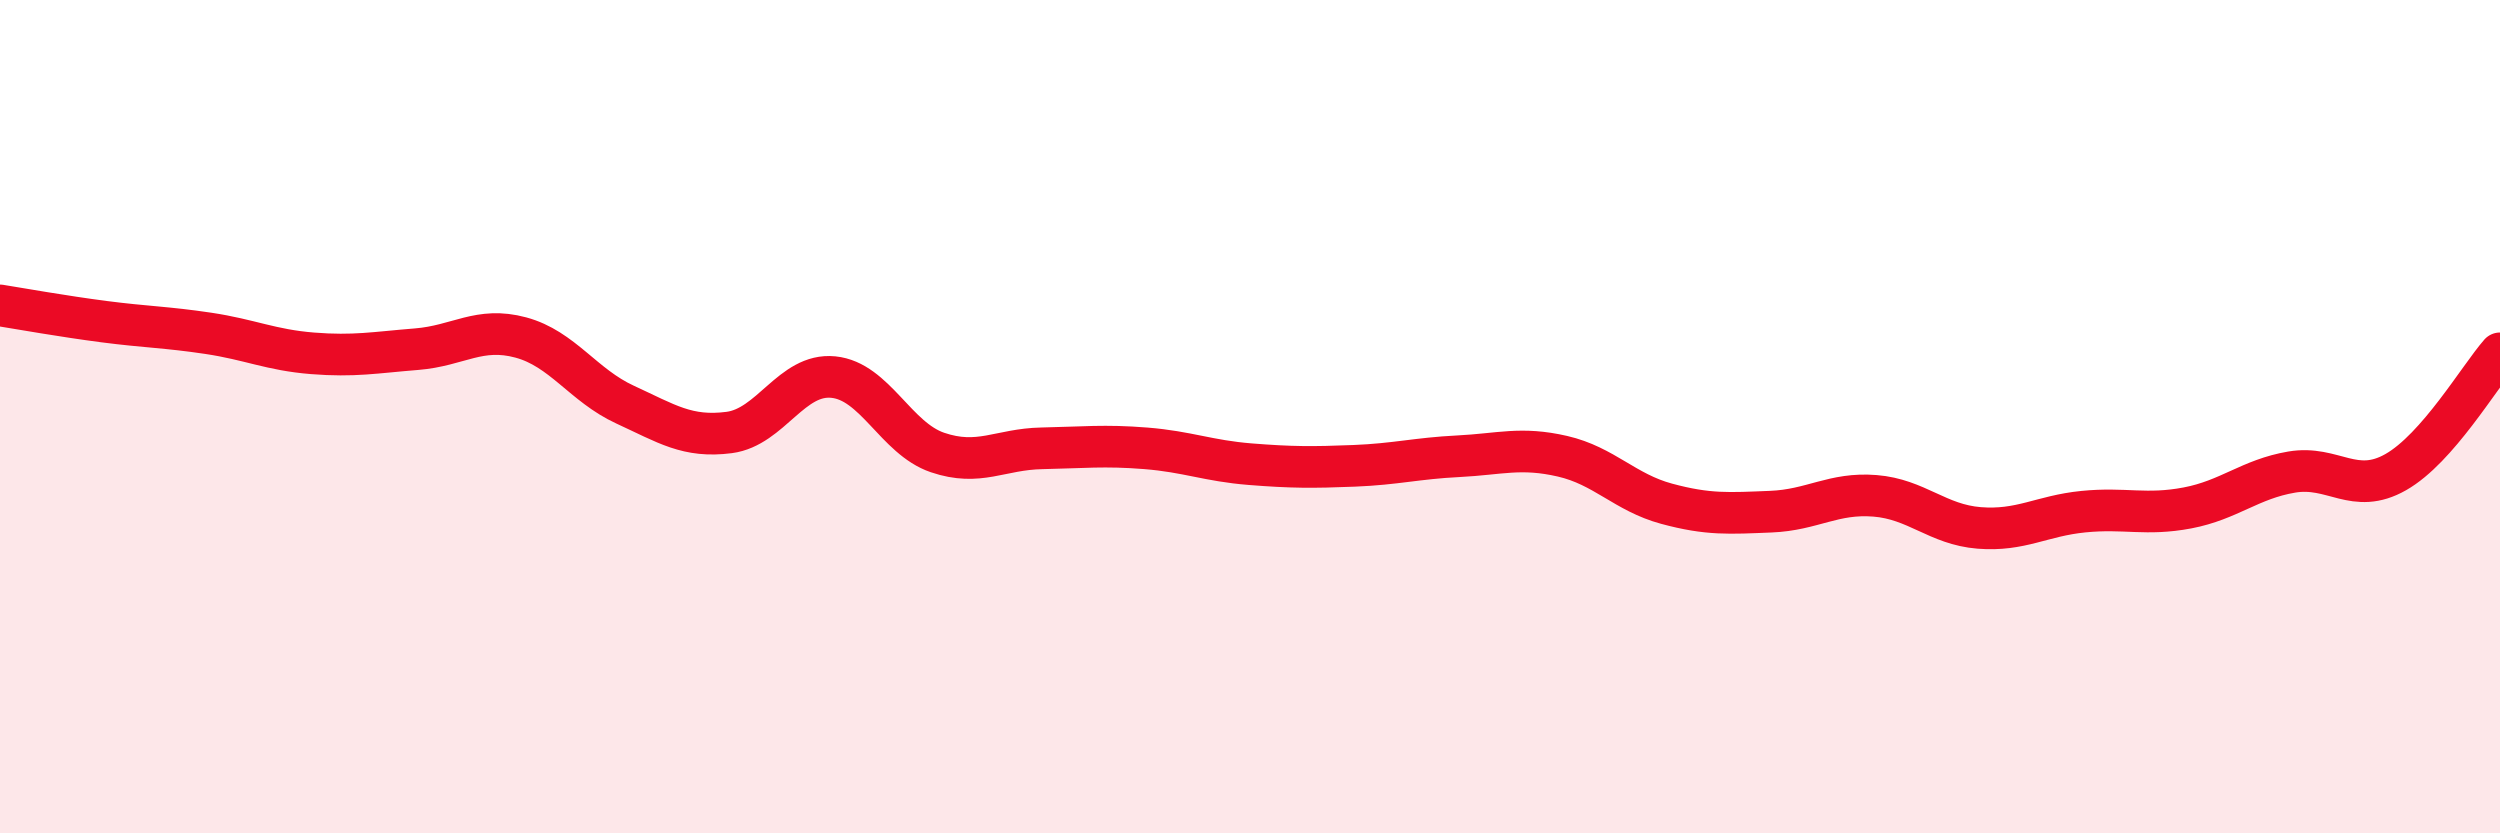
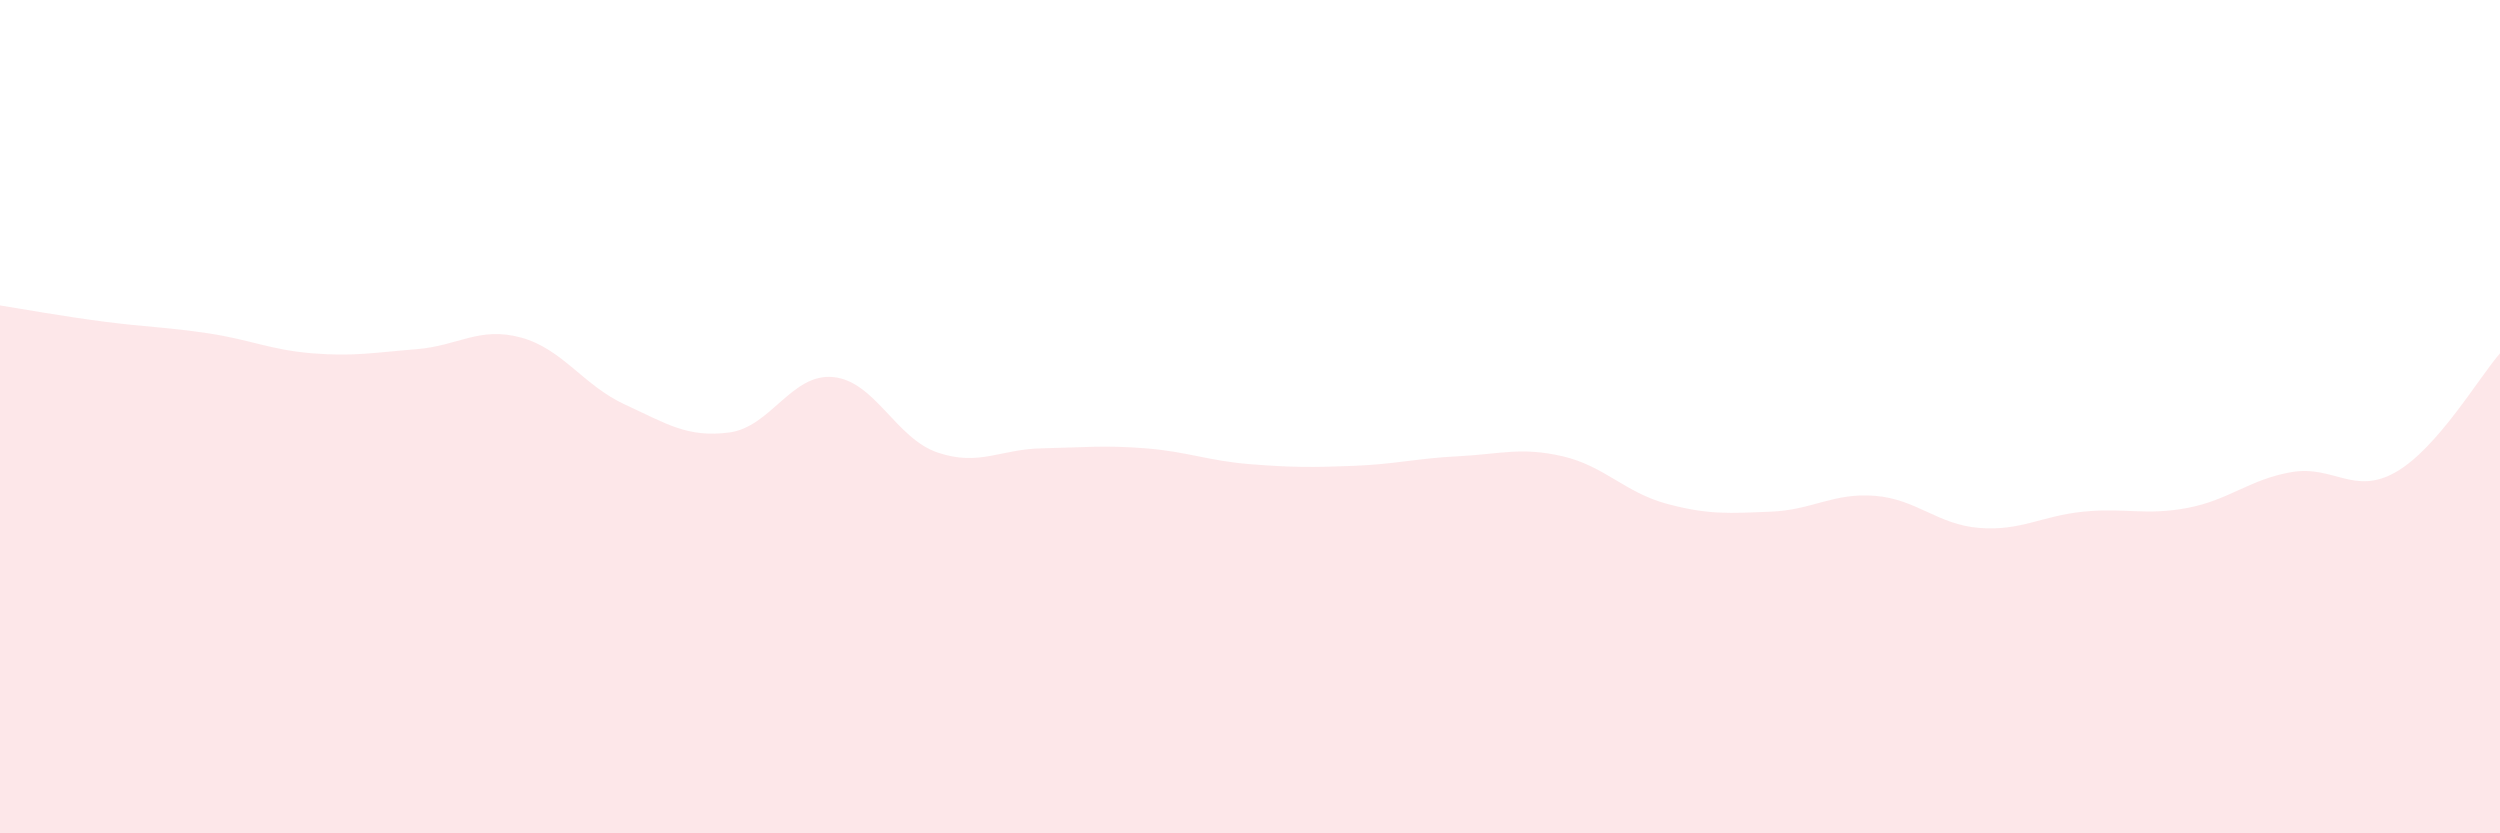
<svg xmlns="http://www.w3.org/2000/svg" width="60" height="20" viewBox="0 0 60 20">
  <path d="M 0,7.33 C 0.5,7.41 1.5,7.59 2.5,7.72 C 3.5,7.85 4,7.85 5,8 C 6,8.15 6.5,8.4 7.5,8.48 C 8.5,8.56 9,8.46 10,8.38 C 11,8.3 11.5,7.83 12.5,8.1 C 13.5,8.37 14,9.25 15,9.71 C 16,10.17 16.5,10.51 17.5,10.38 C 18.5,10.25 19,8.95 20,9.05 C 21,9.15 21.5,10.52 22.5,10.86 C 23.5,11.2 24,10.78 25,10.76 C 26,10.74 26.5,10.68 27.5,10.76 C 28.5,10.84 29,11.06 30,11.14 C 31,11.22 31.5,11.22 32.5,11.18 C 33.5,11.14 34,11 35,10.95 C 36,10.9 36.5,10.72 37.5,10.95 C 38.5,11.18 39,11.82 40,12.09 C 41,12.36 41.5,12.32 42.5,12.28 C 43.5,12.24 44,11.82 45,11.9 C 46,11.98 46.5,12.59 47.5,12.67 C 48.5,12.75 49,12.38 50,12.28 C 51,12.18 51.5,12.38 52.5,12.19 C 53.5,12 54,11.5 55,11.33 C 56,11.16 56.5,11.9 57.5,11.33 C 58.5,10.76 59.5,9.05 60,8.48L60 20L0 20Z" fill="#EB0A25" opacity="0.1" stroke-linecap="round" stroke-linejoin="round" />
-   <path d="M 0,7.33 C 0.5,7.41 1.5,7.59 2.5,7.72 C 3.5,7.85 4,7.85 5,8 C 6,8.15 6.5,8.4 7.5,8.48 C 8.5,8.56 9,8.46 10,8.38 C 11,8.3 11.5,7.83 12.5,8.1 C 13.5,8.37 14,9.25 15,9.71 C 16,10.17 16.5,10.51 17.5,10.38 C 18.5,10.25 19,8.95 20,9.05 C 21,9.15 21.5,10.52 22.5,10.86 C 23.5,11.2 24,10.78 25,10.76 C 26,10.74 26.5,10.68 27.5,10.76 C 28.5,10.84 29,11.06 30,11.14 C 31,11.22 31.5,11.22 32.5,11.18 C 33.5,11.14 34,11 35,10.95 C 36,10.9 36.5,10.72 37.5,10.95 C 38.5,11.18 39,11.82 40,12.09 C 41,12.36 41.5,12.32 42.5,12.28 C 43.5,12.24 44,11.82 45,11.9 C 46,11.98 46.5,12.59 47.5,12.67 C 48.5,12.75 49,12.38 50,12.28 C 51,12.18 51.5,12.38 52.5,12.19 C 53.5,12 54,11.5 55,11.33 C 56,11.16 56.5,11.9 57.5,11.33 C 58.5,10.76 59.5,9.05 60,8.48" stroke="#EB0A25" stroke-width="1" fill="none" stroke-linecap="round" stroke-linejoin="round" />
</svg>